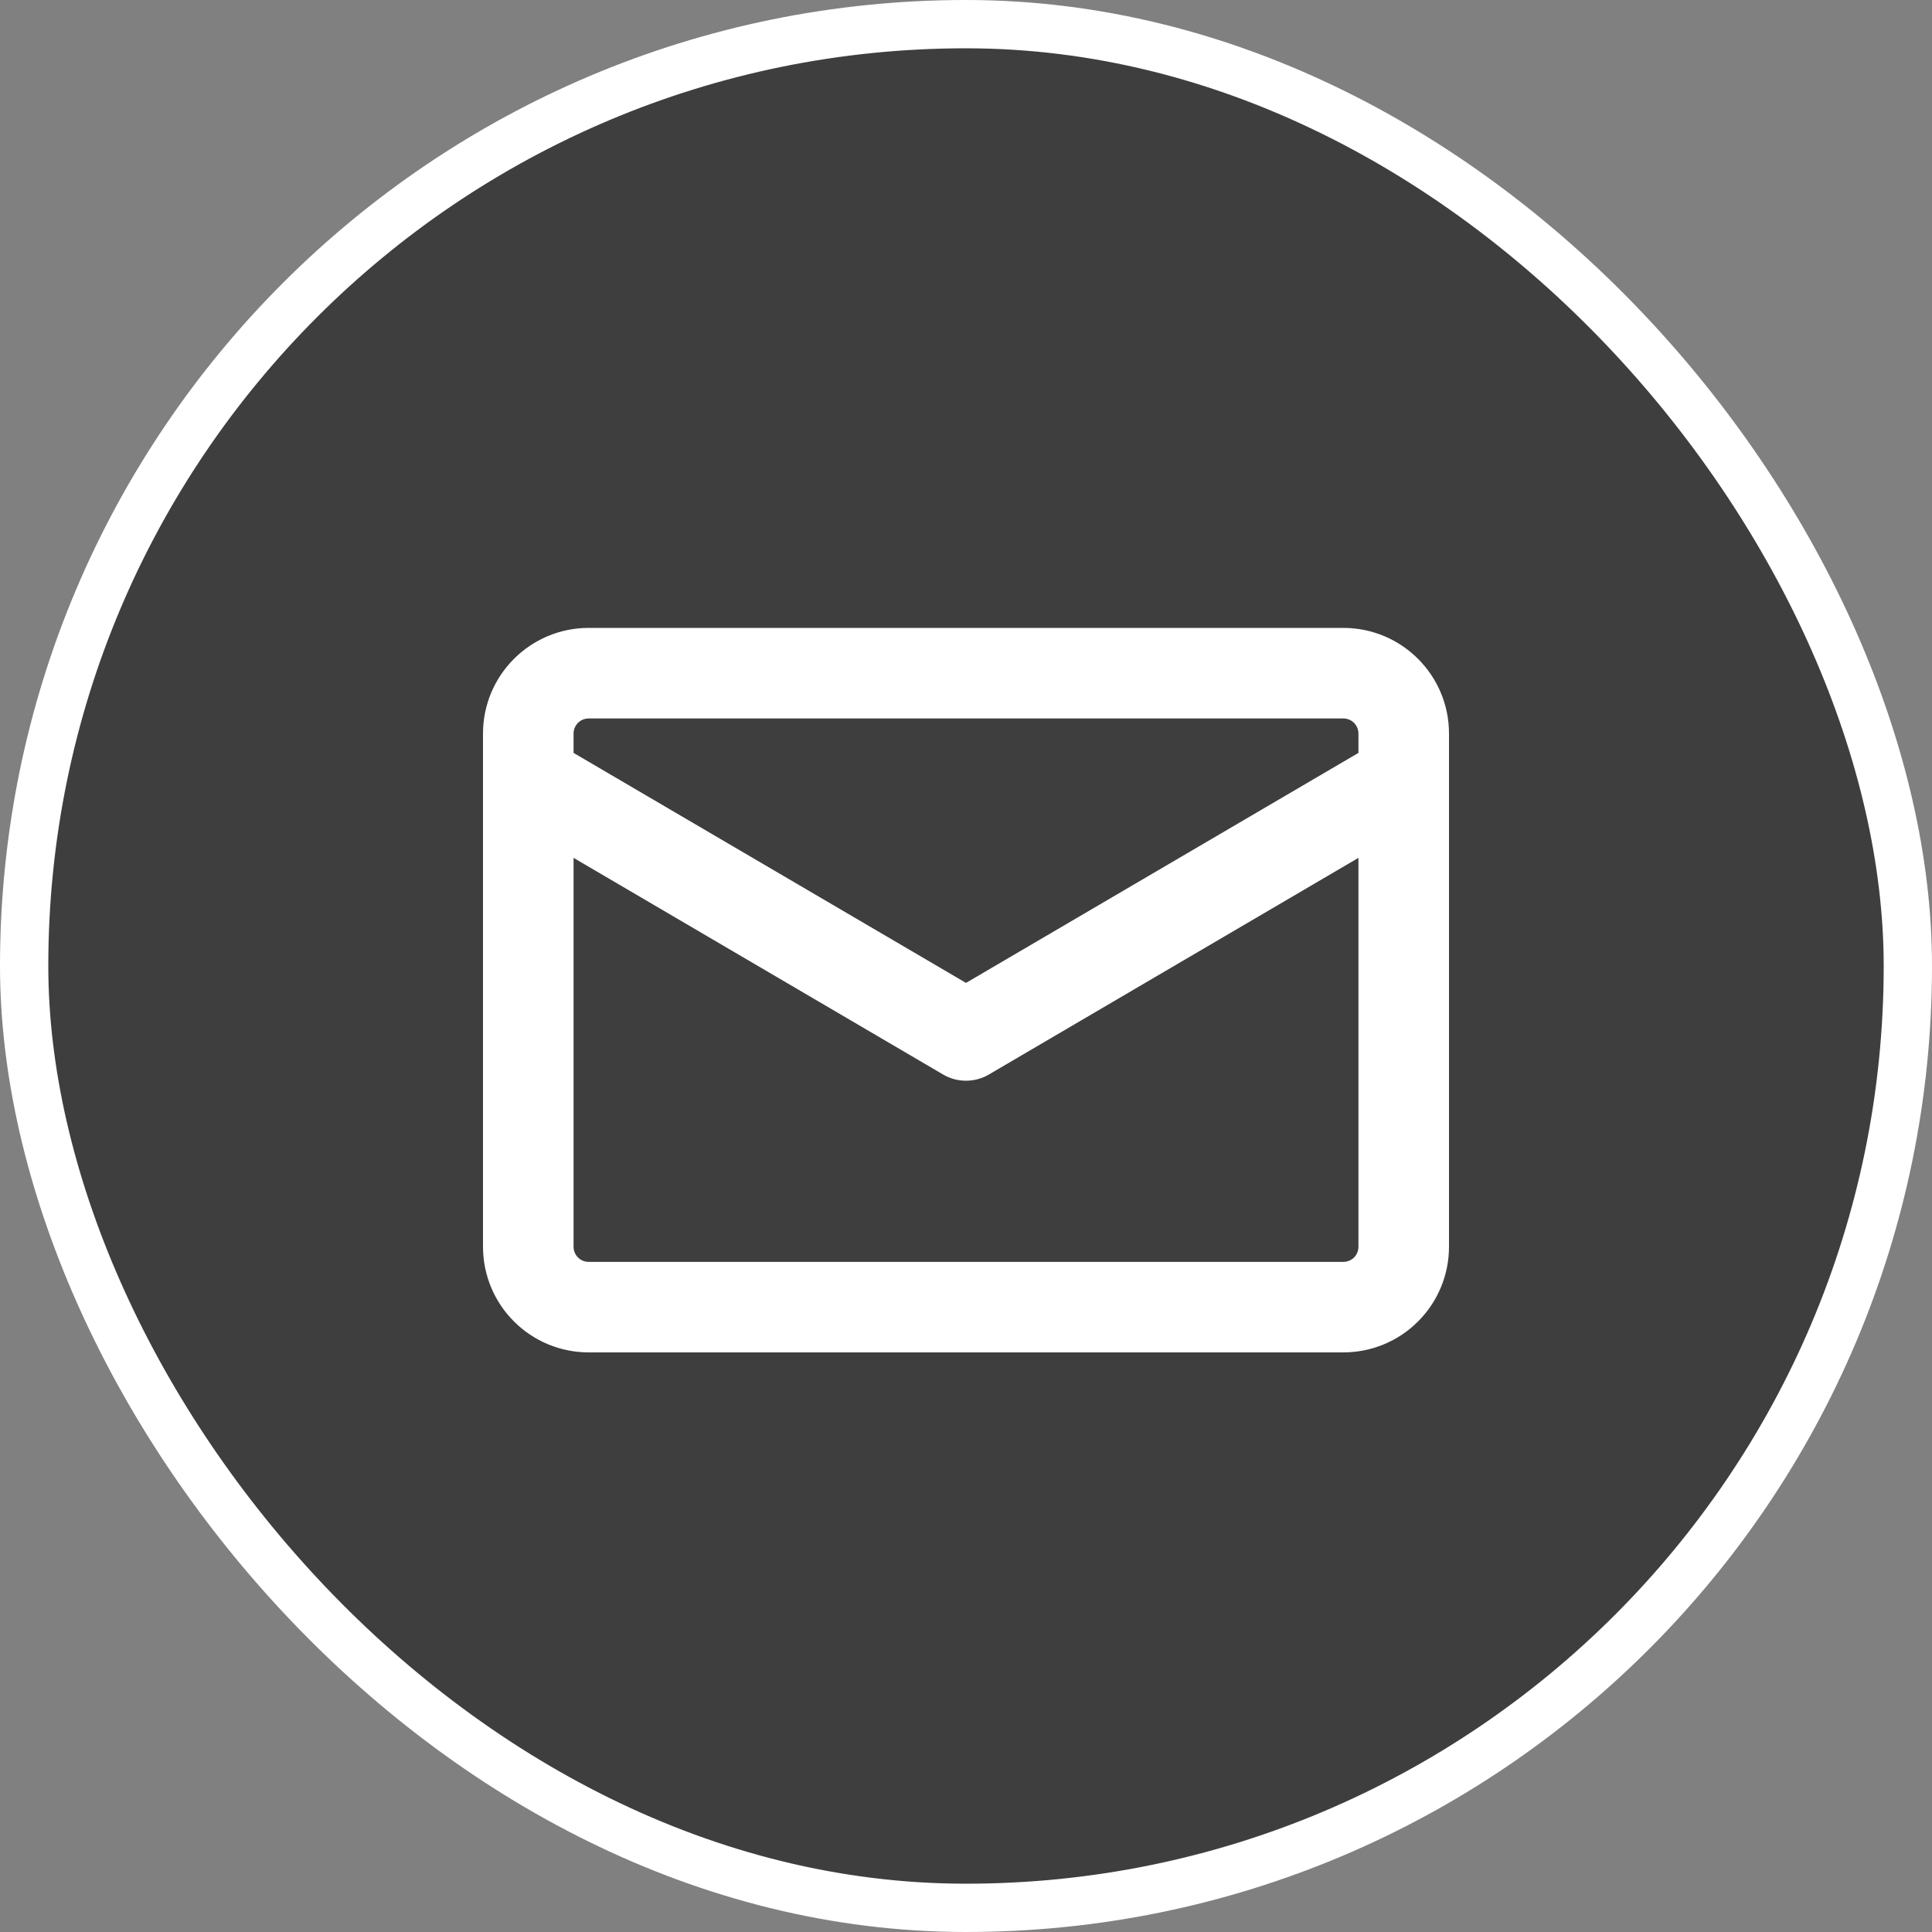
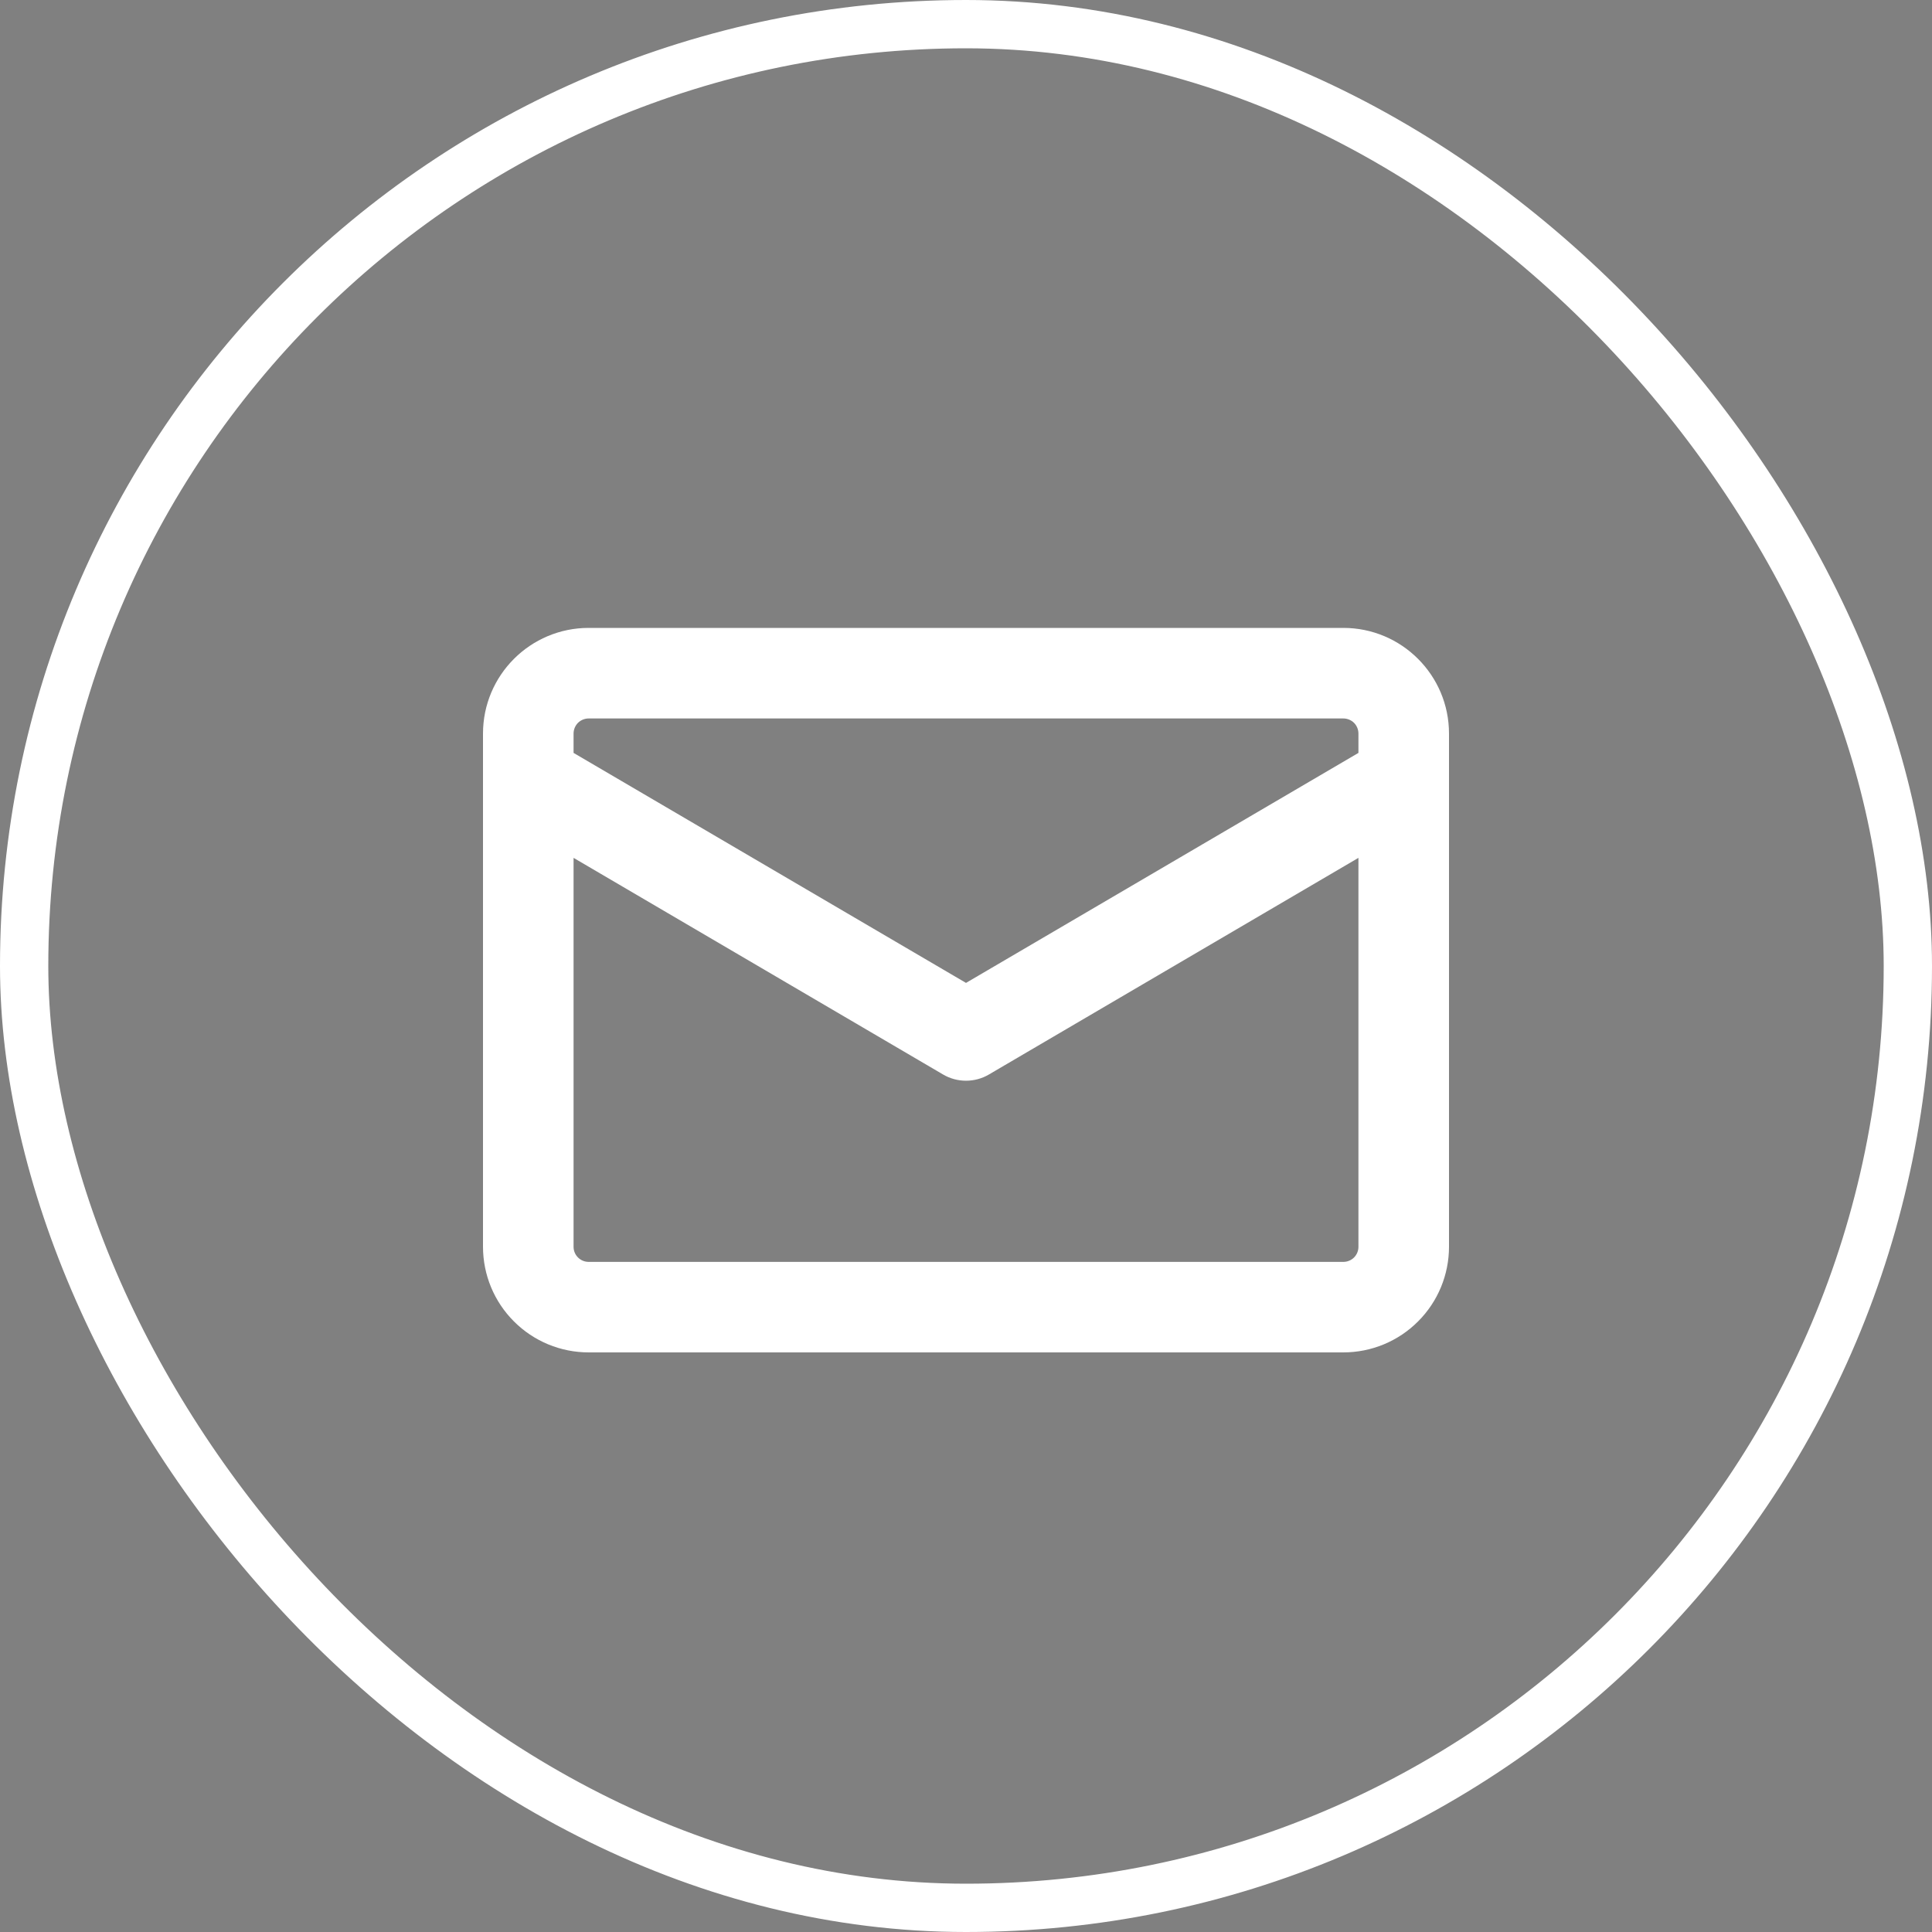
<svg xmlns="http://www.w3.org/2000/svg" width="40" height="40" viewBox="0 0 40 40" fill="none">
  <rect x="0" y="0" width="40" height="40" fill="#808080" stroke="none" />
-   <rect x="0.5" y="0.5" width="39" height="39" rx="19.5" fill="#3E3E3E" />
  <rect x="0.5" y="0.5" width="39" height="39" rx="19.5" stroke="white" />
  <path d="M12.188 13H27.812C29.02 13 30 13.98 30 15.188V25.812C30 26.393 29.77 26.949 29.359 27.359C28.949 27.77 28.393 28 27.812 28H12.188C11.607 28 11.051 27.77 10.641 27.359C10.23 26.949 10 26.393 10 25.812V15.188C10 13.98 10.98 13 12.188 13ZM11.875 25.814C11.875 25.986 12.015 26.126 12.188 26.126H27.812C27.895 26.126 27.975 26.093 28.034 26.035C28.092 25.976 28.125 25.897 28.125 25.814V17.761L20.475 22.246C20.331 22.331 20.167 22.375 20 22.375C19.833 22.375 19.669 22.331 19.525 22.246L11.875 17.761V25.814ZM28.125 15.588V15.188C28.125 15.105 28.092 15.025 28.034 14.966C27.975 14.908 27.895 14.875 27.812 14.875H12.188C12.105 14.875 12.025 14.908 11.966 14.966C11.908 15.025 11.875 15.105 11.875 15.188V15.588L20 20.35L28.125 15.588Z" fill="white" />
</svg>